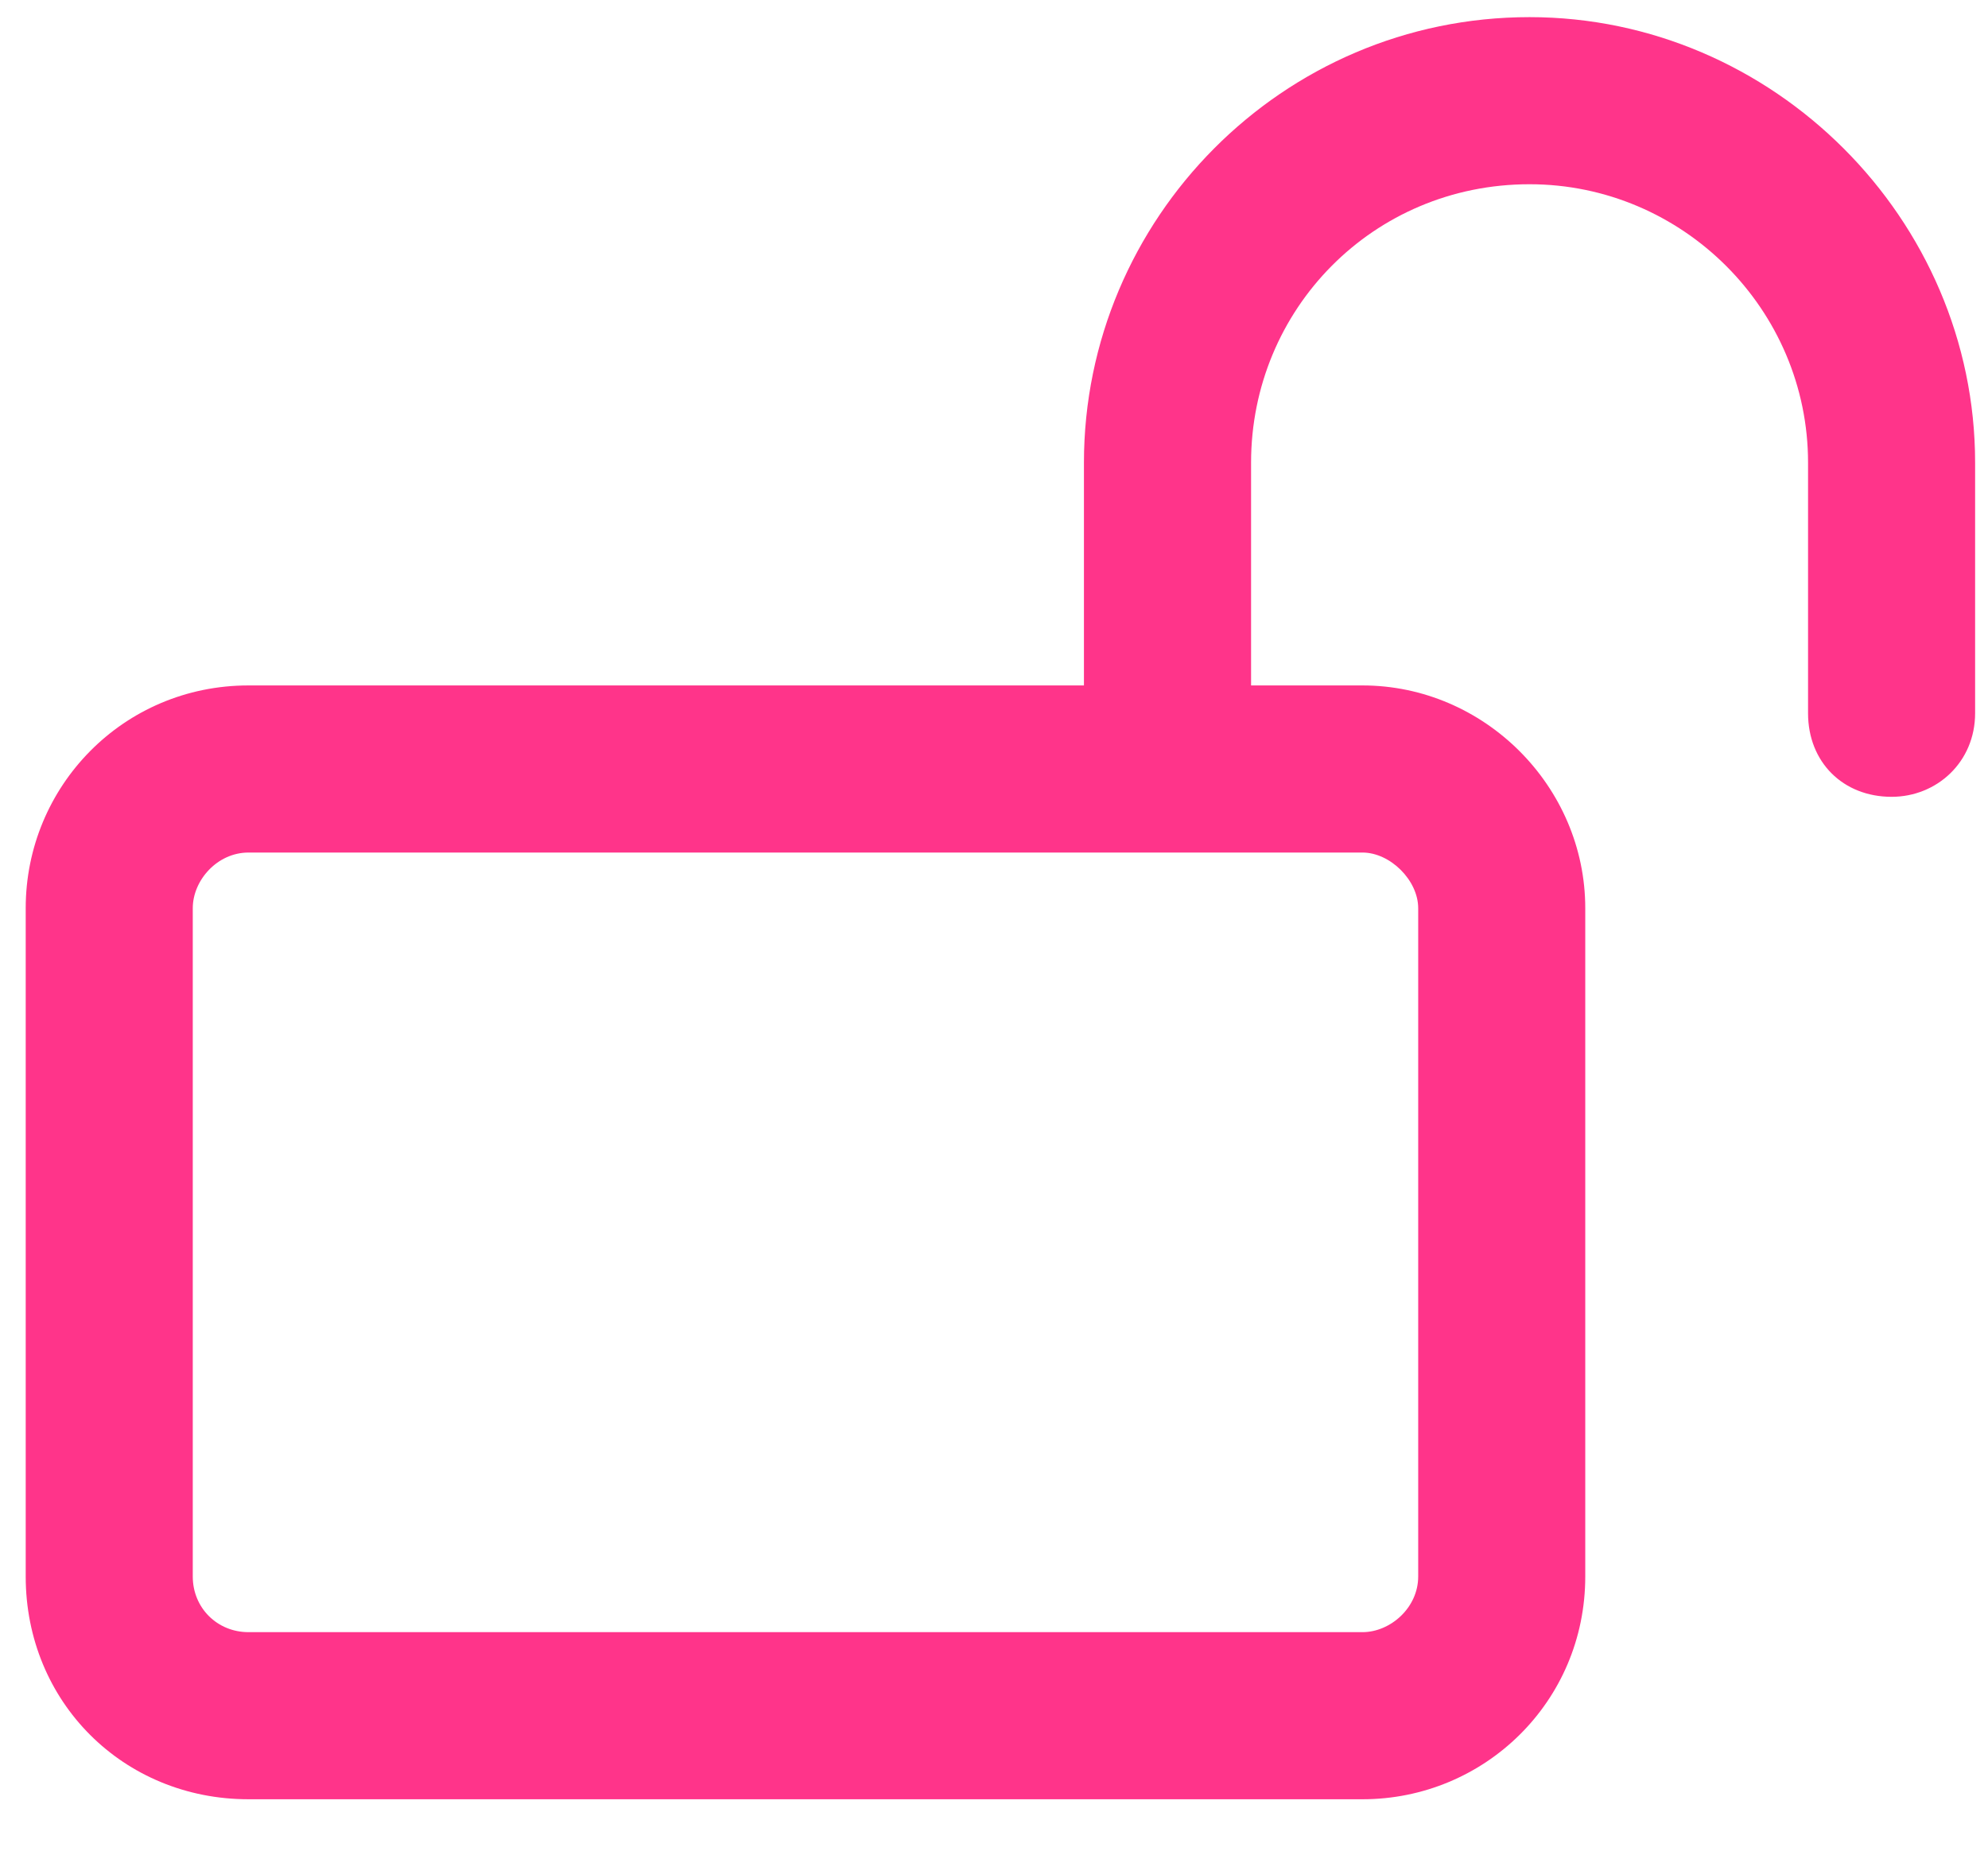
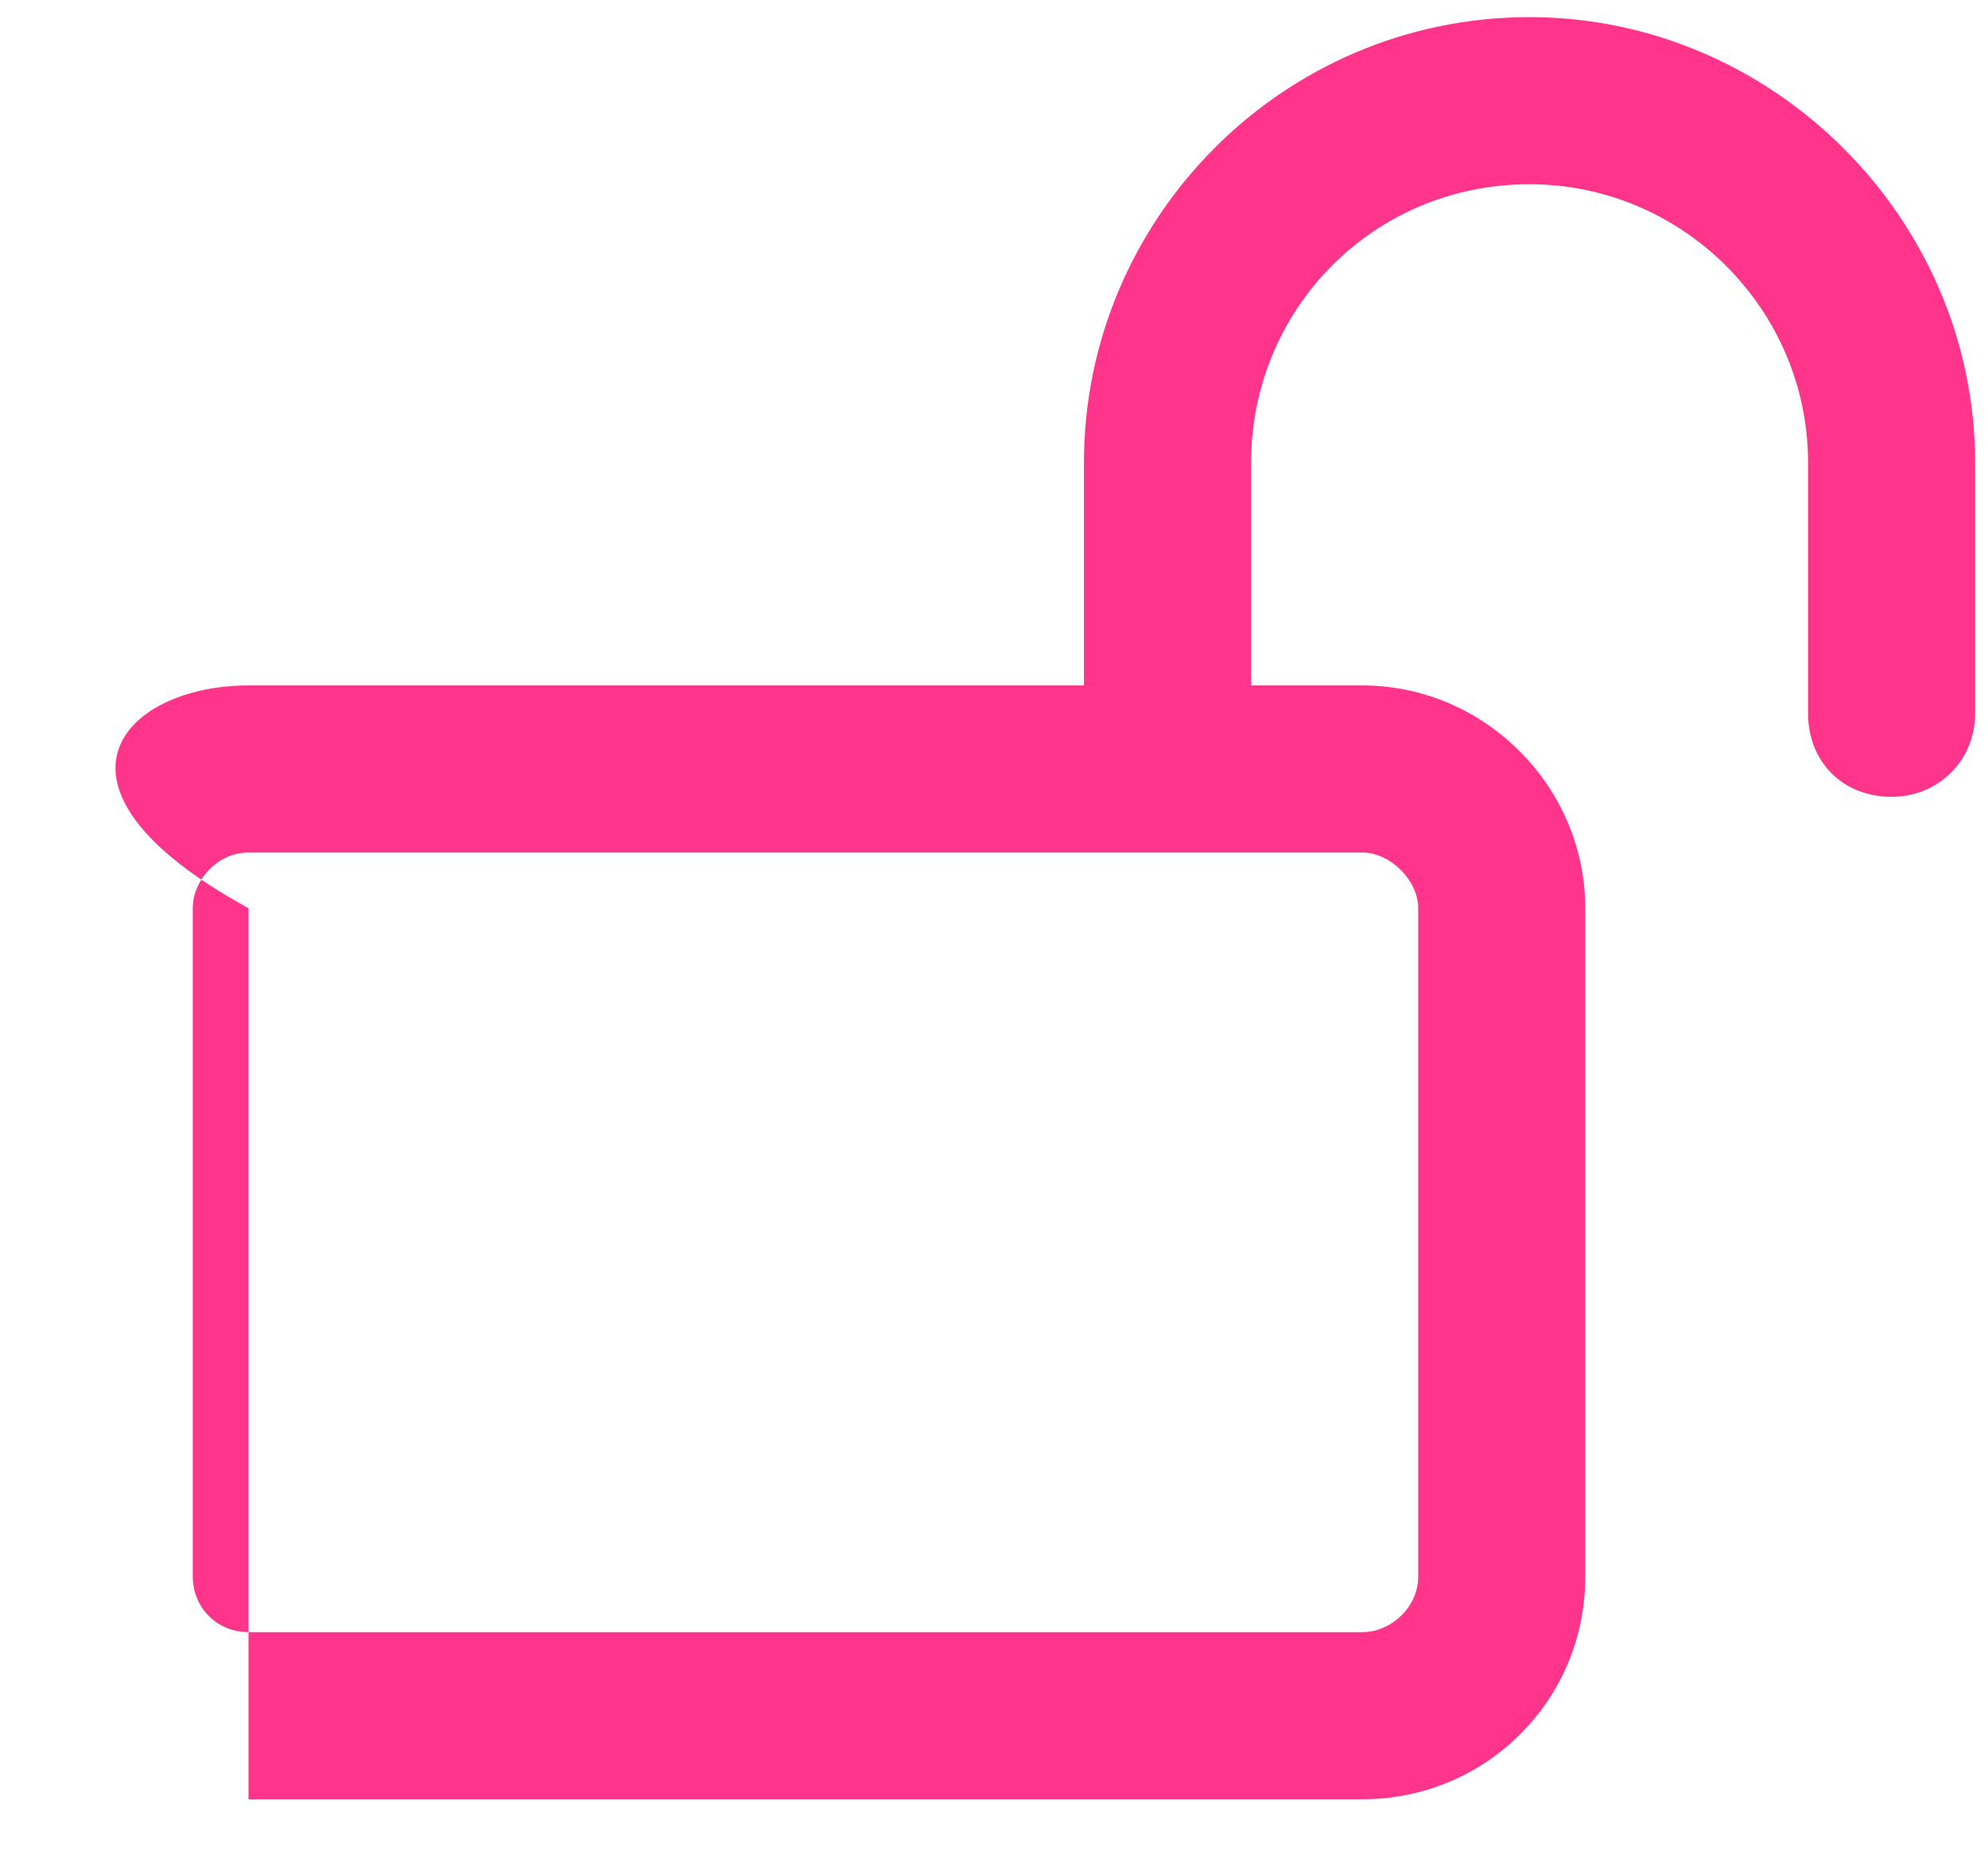
<svg xmlns="http://www.w3.org/2000/svg" width="29" height="27" viewBox="0 0 29 27" fill="none">
-   <path d="M18.25 6.75V10H19.875C21.652 10 23.125 11.473 23.125 13.25V23C23.125 24.828 21.652 26.25 19.875 26.25H3.625C1.797 26.25 0.375 24.828 0.375 23V13.25C0.375 11.473 1.797 10 3.625 10H15.812V6.75C15.812 3.195 18.707 0.25 22.312 0.25C25.867 0.25 28.812 3.195 28.812 6.75V10.406C28.812 11.117 28.254 11.625 27.594 11.625C26.883 11.625 26.375 11.117 26.375 10.406V6.75C26.375 4.516 24.547 2.688 22.312 2.688C20.027 2.688 18.25 4.516 18.25 6.75ZM3.625 12.438C3.168 12.438 2.812 12.844 2.812 13.25V23C2.812 23.457 3.168 23.812 3.625 23.812H19.875C20.281 23.812 20.688 23.457 20.688 23V13.25C20.688 12.844 20.281 12.438 19.875 12.438H3.625Z" fill="#FF348A" />
+   <path d="M18.25 6.75V10H19.875C21.652 10 23.125 11.473 23.125 13.25V23C23.125 24.828 21.652 26.25 19.875 26.25H3.625V13.25C0.375 11.473 1.797 10 3.625 10H15.812V6.75C15.812 3.195 18.707 0.25 22.312 0.25C25.867 0.25 28.812 3.195 28.812 6.75V10.406C28.812 11.117 28.254 11.625 27.594 11.625C26.883 11.625 26.375 11.117 26.375 10.406V6.75C26.375 4.516 24.547 2.688 22.312 2.688C20.027 2.688 18.25 4.516 18.25 6.75ZM3.625 12.438C3.168 12.438 2.812 12.844 2.812 13.25V23C2.812 23.457 3.168 23.812 3.625 23.812H19.875C20.281 23.812 20.688 23.457 20.688 23V13.25C20.688 12.844 20.281 12.438 19.875 12.438H3.625Z" fill="#FF348A" />
</svg>